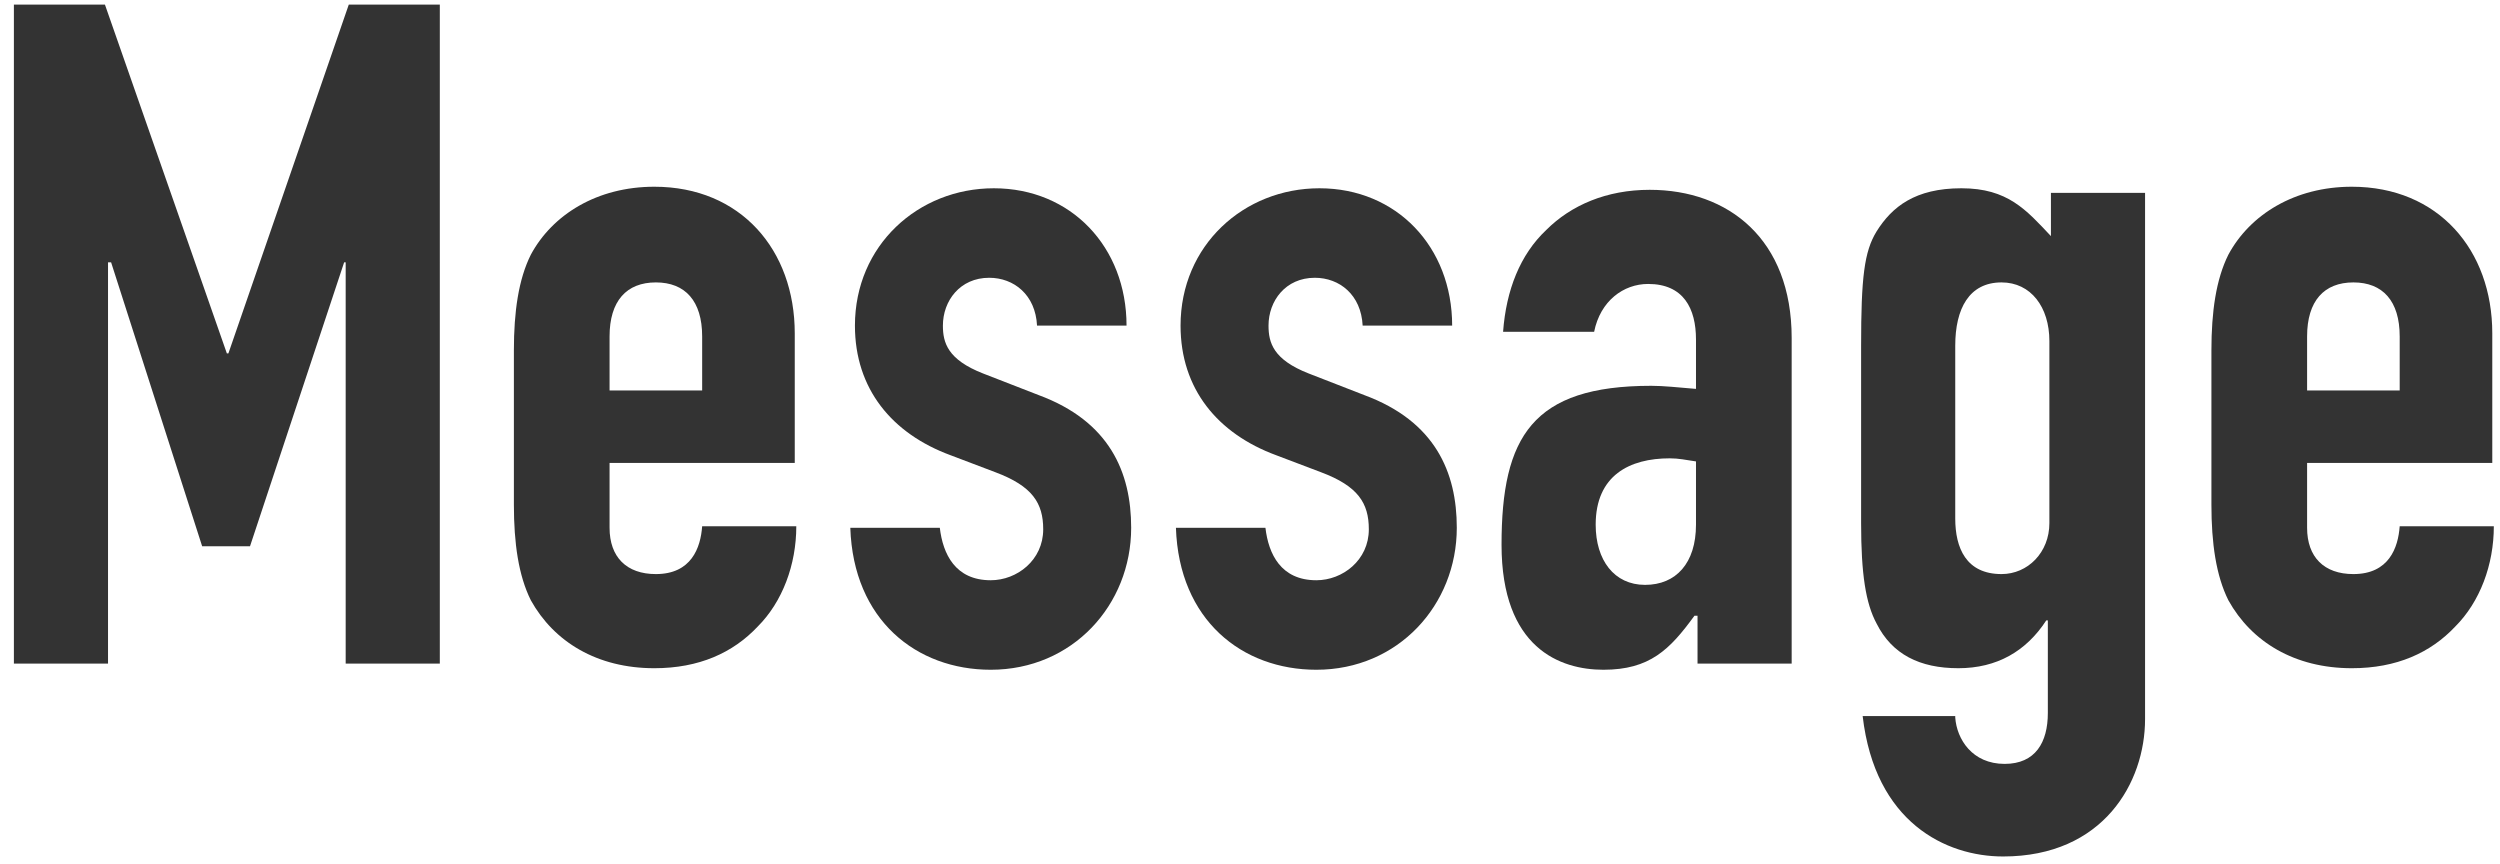
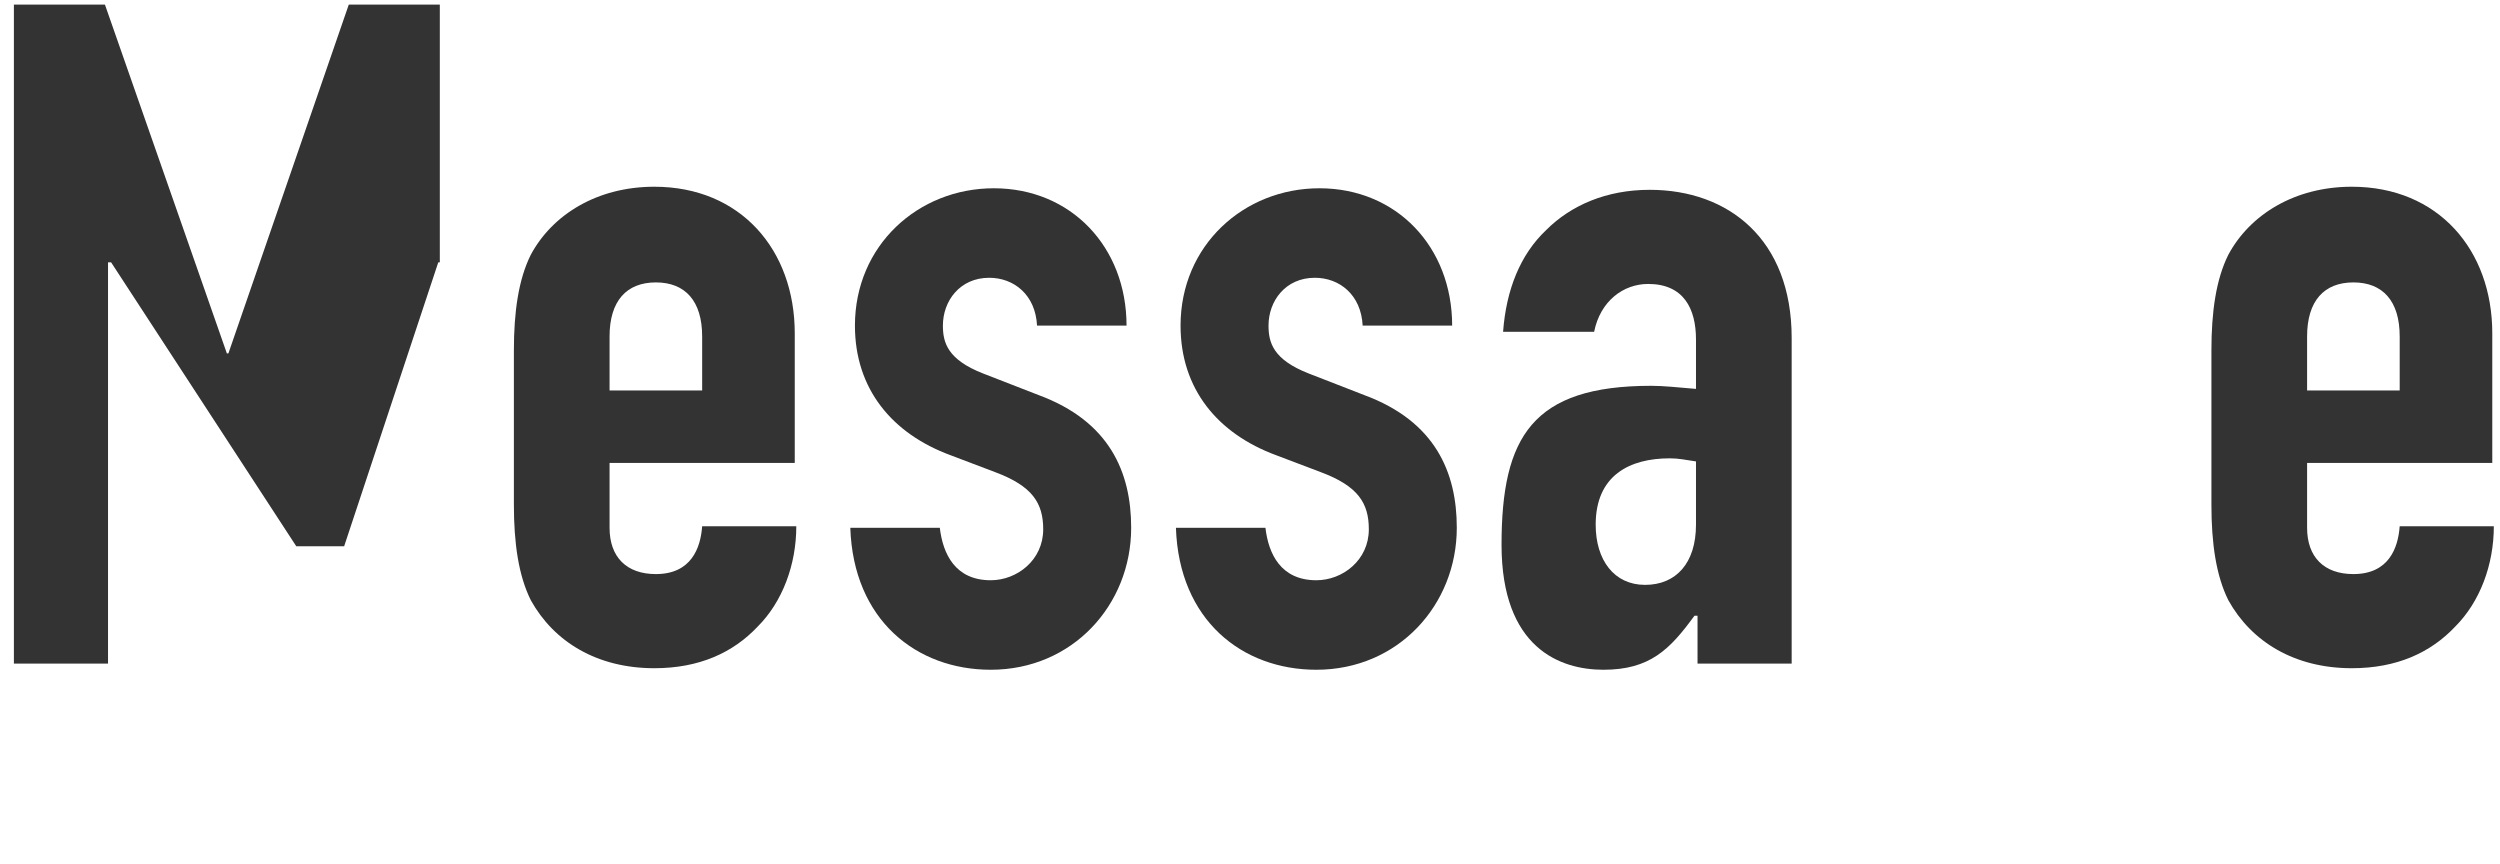
<svg xmlns="http://www.w3.org/2000/svg" version="1.1" id="レイヤー_1" x="0px" y="0px" viewBox="0 0 162 56" style="enable-background:new 0 0 162 56;" xml:space="preserve">
  <style type="text/css">
	.st0{enable-background:new    ;}
	.st1{fill:#333333;}
</style>
  <g class="st0">
-     <path class="st1" d="M0.9,0.3h5.9l7.9,22.6h0.1l7.8-22.6h5.9V43h-6.1V17h-0.1l-6.1,18.4h-3.1L7.2,17H7v26H0.9V0.3z" />
+     <path class="st1" d="M0.9,0.3h5.9l7.9,22.6h0.1l7.8-22.6h5.9V43V17h-0.1l-6.1,18.4h-3.1L7.2,17H7v26H0.9V0.3z" />
    <path class="st1" d="M39.5,30.1v4.1c0,1.9,1.1,3,3,3c2.3,0,2.9-1.7,3-3.1h6.1c0,2.5-0.9,4.9-2.5,6.5c-1.6,1.7-3.8,2.7-6.7,2.7   c-3.7,0-6.5-1.7-8-4.4c-0.8-1.6-1.1-3.7-1.1-6.2v-10c0-2.5,0.3-4.6,1.1-6.2c1.4-2.6,4.3-4.4,8-4.4c5.6,0,9.1,4.1,9.1,9.5v8.4H39.5z    M39.5,25.3h6v-3.5c0-2.3-1.1-3.5-3-3.5s-3,1.2-3,3.5V25.3z" />
    <path class="st1" d="M67.2,21.1c-0.1-2-1.5-3.1-3.1-3.1c-1.9,0-3,1.5-3,3.1c0,1.1,0.3,2.2,2.6,3.1l3.6,1.4c4.6,1.7,6,5,6,8.6   c0,5-3.8,9.2-9.1,9.2c-4.8,0-8.9-3.2-9.1-9.2h5.8c0.2,1.7,1,3.4,3.3,3.4c1.7,0,3.4-1.3,3.4-3.3c0-1.7-0.7-2.8-3.1-3.7l-2.9-1.1   c-3.8-1.4-6.2-4.3-6.2-8.4c0-5.2,4.1-8.9,9-8.9c5,0,8.6,3.8,8.6,8.9H67.2z" />
    <path class="st1" d="M88.3,21.1c-0.1-2-1.5-3.1-3.1-3.1c-1.9,0-3,1.5-3,3.1c0,1.1,0.3,2.2,2.6,3.1l3.6,1.4c4.6,1.7,6,5,6,8.6   c0,5-3.8,9.2-9.1,9.2c-4.8,0-8.9-3.2-9.1-9.2h5.8c0.2,1.7,1,3.4,3.3,3.4c1.7,0,3.4-1.3,3.4-3.3c0-1.7-0.7-2.8-3.1-3.7l-2.9-1.1   c-3.8-1.4-6.2-4.3-6.2-8.4c0-5.2,4.1-8.9,9-8.9c5,0,8.6,3.8,8.6,8.9H88.3z" />
    <path class="st1" d="M109.9,39.9h-0.1c-1.6,2.2-2.9,3.5-5.9,3.5c-2.8,0-6.6-1.4-6.6-8.1c0-7,2-10.3,9.7-10.3c0.8,0,1.7,0.1,2.9,0.2   v-3.2c0-2-0.8-3.6-3.1-3.6c-1.6,0-3.1,1.1-3.5,3.1h-5.9c0.2-2.7,1.1-5,2.8-6.6c1.6-1.6,3.9-2.6,6.7-2.6c5.1,0,9.2,3.2,9.2,9.6V43   h-6.1V39.9z M109.9,29.9c-0.7-0.1-1.1-0.2-1.7-0.2c-2.6,0-4.8,1.1-4.8,4.3c0,2.3,1.2,3.9,3.2,3.9c2,0,3.3-1.4,3.3-3.9V29.9z" />
-     <path class="st1" d="M126.7,46.5c0.1,1.4,1.1,3,3.2,3c2,0,2.8-1.4,2.8-3.3v-6h-0.1c-1.3,2-3.2,3.1-5.7,3.1s-4.3-0.9-5.3-2.9   c-0.7-1.3-1-3.2-1-6.5V22.4c0-4.4,0.2-6.1,1-7.4c1-1.6,2.5-2.8,5.5-2.8c3,0,4.2,1.4,5.8,3.1v-2.8h6.1v34.1c0,4.1-2.7,8.9-9.2,8.9   c-3.7,0-8.3-2.2-9.1-9.1H126.7z M126.7,33.6c0,1.9,0.7,3.6,3,3.6c1.7,0,3.1-1.4,3.1-3.3V22.1c0-2.2-1.2-3.8-3.1-3.8   c-2.1,0-3,1.7-3,4.1V33.6z" />
    <path class="st1" d="M149.5,30.1v4.1c0,1.9,1.1,3,3,3c2.3,0,2.9-1.7,3-3.1h6.1c0,2.5-0.9,4.9-2.5,6.5c-1.6,1.7-3.8,2.7-6.7,2.7   c-3.7,0-6.5-1.7-8-4.4c-0.8-1.6-1.1-3.7-1.1-6.2v-10c0-2.5,0.3-4.6,1.1-6.2c1.4-2.6,4.3-4.4,8-4.4c5.6,0,9.1,4.1,9.1,9.5v8.4H149.5   z M149.5,25.3h6v-3.5c0-2.3-1.1-3.5-3-3.5c-1.9,0-3,1.2-3,3.5V25.3z" />
  </g>
</svg>